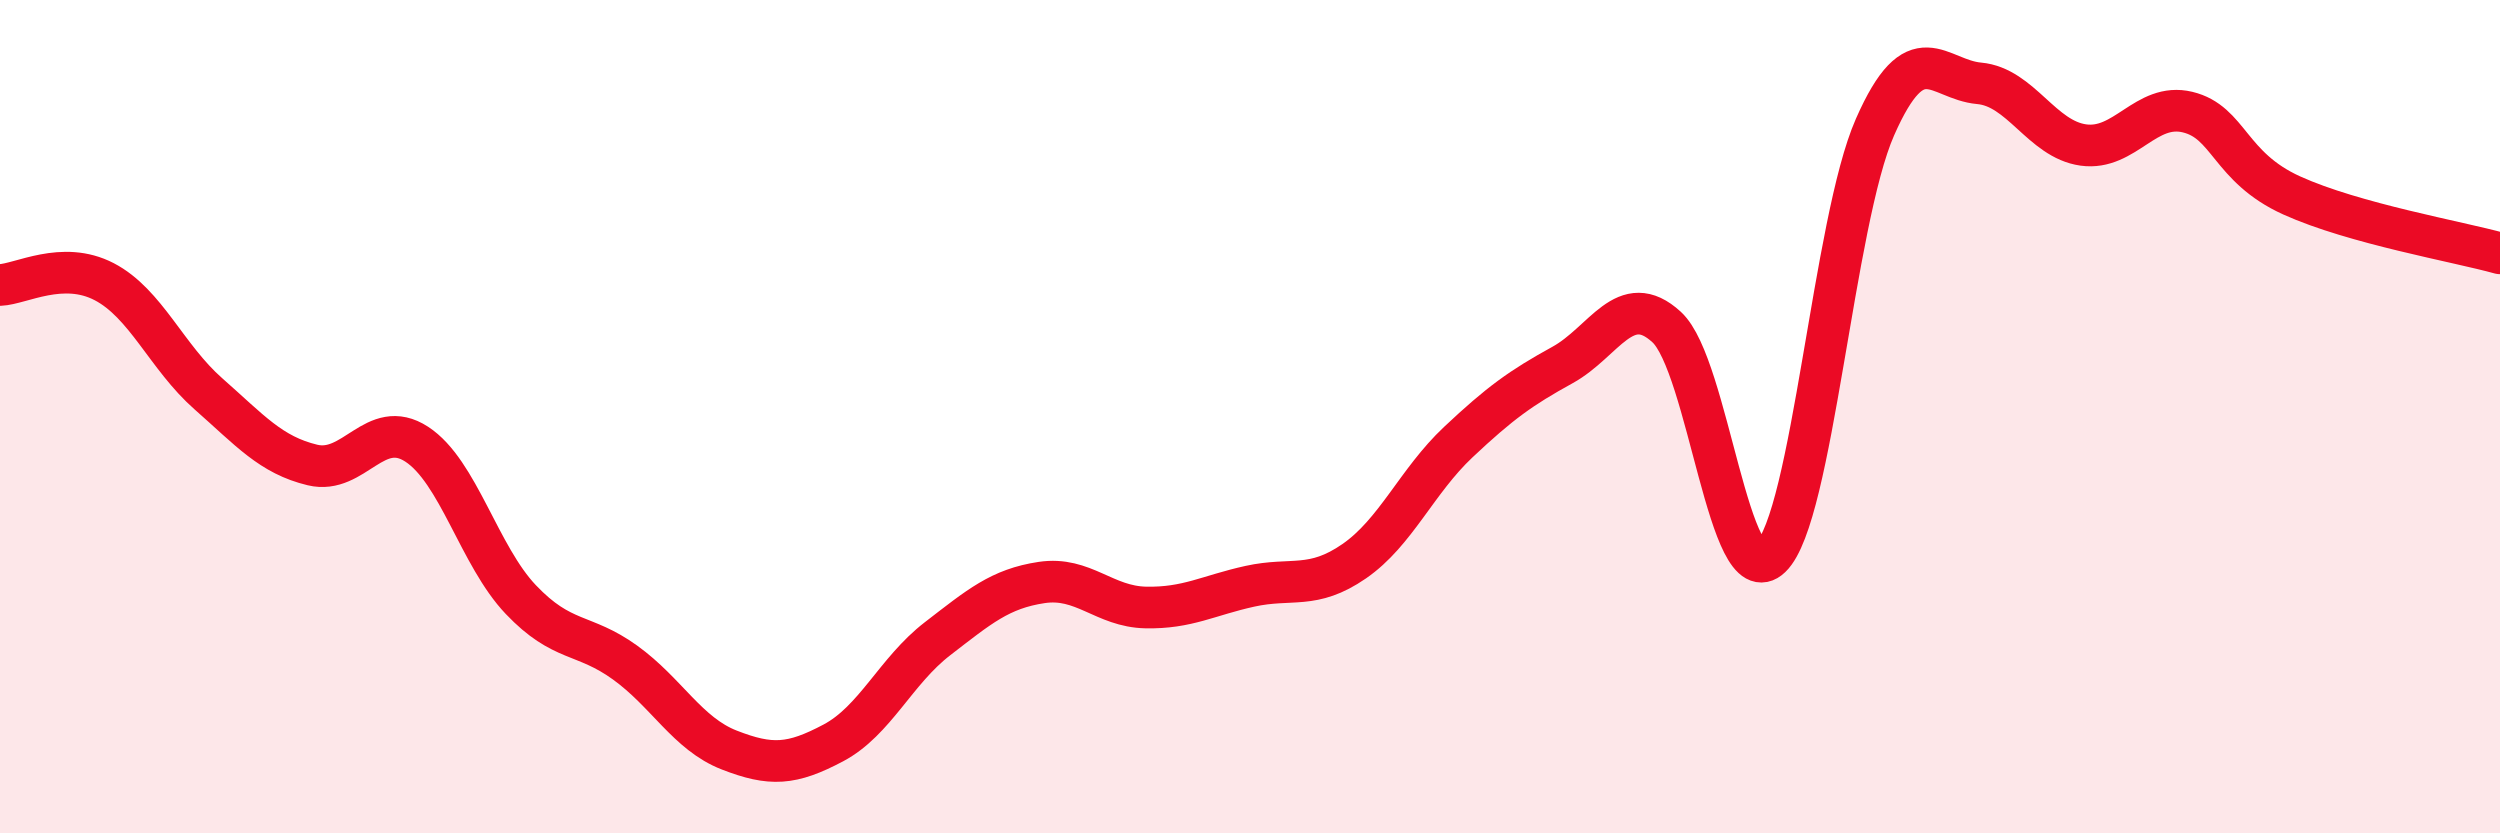
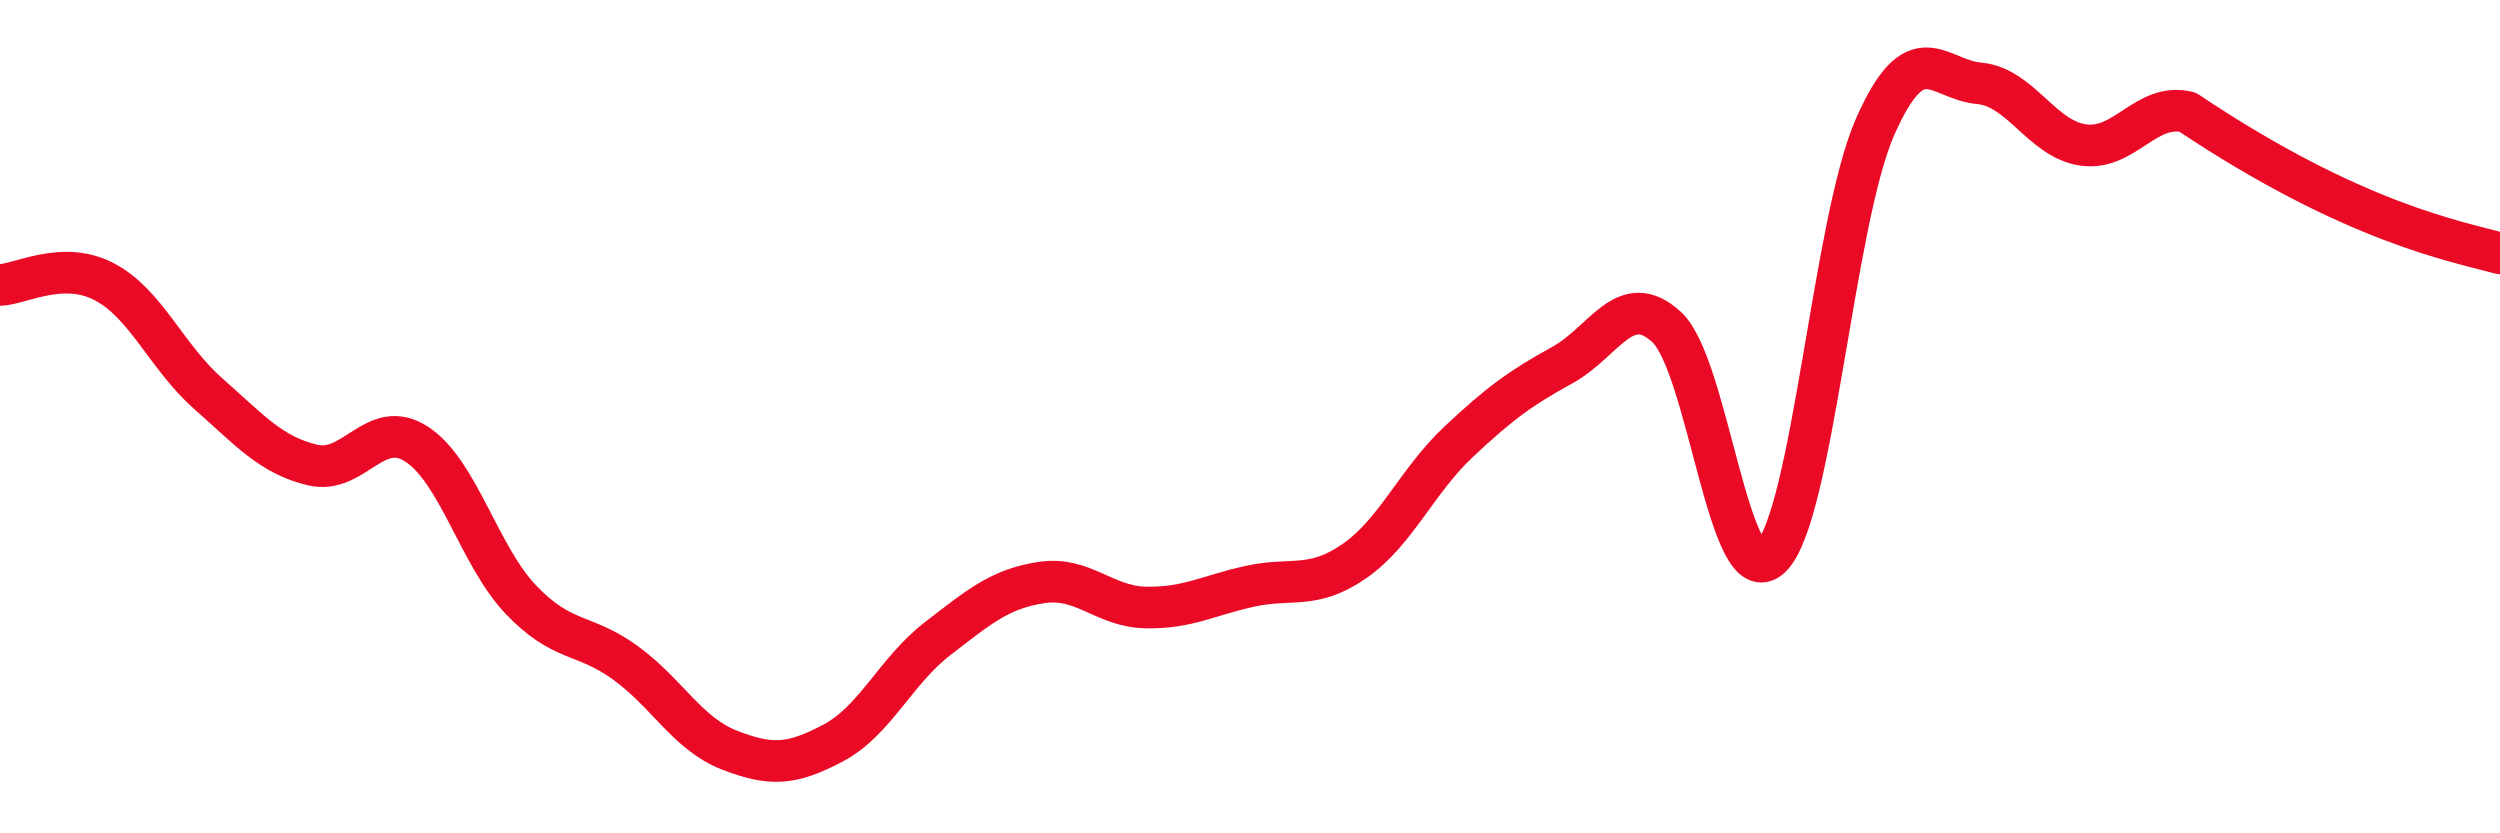
<svg xmlns="http://www.w3.org/2000/svg" width="60" height="20" viewBox="0 0 60 20">
-   <path d="M 0,6.84 C 0.5,6.82 1.5,6.24 2.5,6.76 C 3.5,7.28 4,8.57 5,9.45 C 6,10.33 6.5,10.92 7.5,11.16 C 8.5,11.4 9,10.01 10,10.66 C 11,11.31 11.5,13.34 12.5,14.39 C 13.5,15.44 14,15.18 15,15.9 C 16,16.62 16.5,17.61 17.5,18 C 18.5,18.39 19,18.36 20,17.83 C 21,17.3 21.5,16.1 22.5,15.33 C 23.5,14.56 24,14.13 25,13.98 C 26,13.83 26.5,14.56 27.5,14.58 C 28.5,14.6 29,14.29 30,14.07 C 31,13.85 31.5,14.16 32.5,13.47 C 33.5,12.78 34,11.55 35,10.61 C 36,9.67 36.5,9.31 37.5,8.76 C 38.5,8.21 39,6.93 40,7.85 C 41,8.77 41.5,14.33 42.5,13.37 C 43.5,12.41 44,5.32 45,3.05 C 46,0.78 46.5,1.91 47.5,2 C 48.5,2.09 49,3.34 50,3.48 C 51,3.62 51.5,2.45 52.5,2.69 C 53.5,2.93 53.5,4.01 55,4.69 C 56.5,5.37 59,5.8 60,6.08L60 20L0 20Z" fill="#EB0A25" opacity="0.1" stroke-linecap="round" stroke-linejoin="round" />
-   <path d="M 0,6.84 C 0.5,6.82 1.5,6.24 2.5,6.76 C 3.5,7.28 4,8.57 5,9.45 C 6,10.33 6.5,10.92 7.5,11.16 C 8.5,11.4 9,10.01 10,10.66 C 11,11.31 11.5,13.34 12.5,14.39 C 13.5,15.44 14,15.18 15,15.9 C 16,16.62 16.5,17.61 17.5,18 C 18.5,18.39 19,18.36 20,17.83 C 21,17.3 21.5,16.1 22.5,15.33 C 23.5,14.56 24,14.13 25,13.98 C 26,13.83 26.5,14.56 27.5,14.58 C 28.5,14.6 29,14.29 30,14.07 C 31,13.85 31.5,14.16 32.5,13.47 C 33.5,12.78 34,11.55 35,10.61 C 36,9.67 36.5,9.31 37.5,8.76 C 38.5,8.21 39,6.93 40,7.85 C 41,8.77 41.5,14.33 42.5,13.37 C 43.5,12.41 44,5.32 45,3.05 C 46,0.78 46.5,1.91 47.5,2 C 48.5,2.09 49,3.34 50,3.48 C 51,3.62 51.5,2.45 52.5,2.69 C 53.5,2.93 53.5,4.01 55,4.69 C 56.5,5.37 59,5.8 60,6.08" stroke="#EB0A25" stroke-width="1" fill="none" stroke-linecap="round" stroke-linejoin="round" />
+   <path d="M 0,6.84 C 0.5,6.82 1.5,6.24 2.5,6.76 C 3.5,7.28 4,8.57 5,9.45 C 6,10.33 6.5,10.92 7.5,11.16 C 8.5,11.4 9,10.01 10,10.66 C 11,11.31 11.5,13.34 12.5,14.39 C 13.5,15.44 14,15.18 15,15.9 C 16,16.62 16.5,17.61 17.5,18 C 18.5,18.39 19,18.36 20,17.83 C 21,17.3 21.5,16.1 22.5,15.33 C 23.5,14.56 24,14.13 25,13.98 C 26,13.83 26.5,14.56 27.5,14.58 C 28.5,14.6 29,14.29 30,14.07 C 31,13.85 31.5,14.16 32.5,13.47 C 33.5,12.78 34,11.55 35,10.61 C 36,9.67 36.5,9.31 37.5,8.76 C 38.5,8.21 39,6.93 40,7.85 C 41,8.77 41.5,14.33 42.5,13.37 C 43.5,12.41 44,5.32 45,3.05 C 46,0.78 46.5,1.91 47.5,2 C 48.5,2.09 49,3.34 50,3.48 C 51,3.62 51.5,2.45 52.5,2.69 C 56.5,5.37 59,5.8 60,6.08" stroke="#EB0A25" stroke-width="1" fill="none" stroke-linecap="round" stroke-linejoin="round" />
</svg>